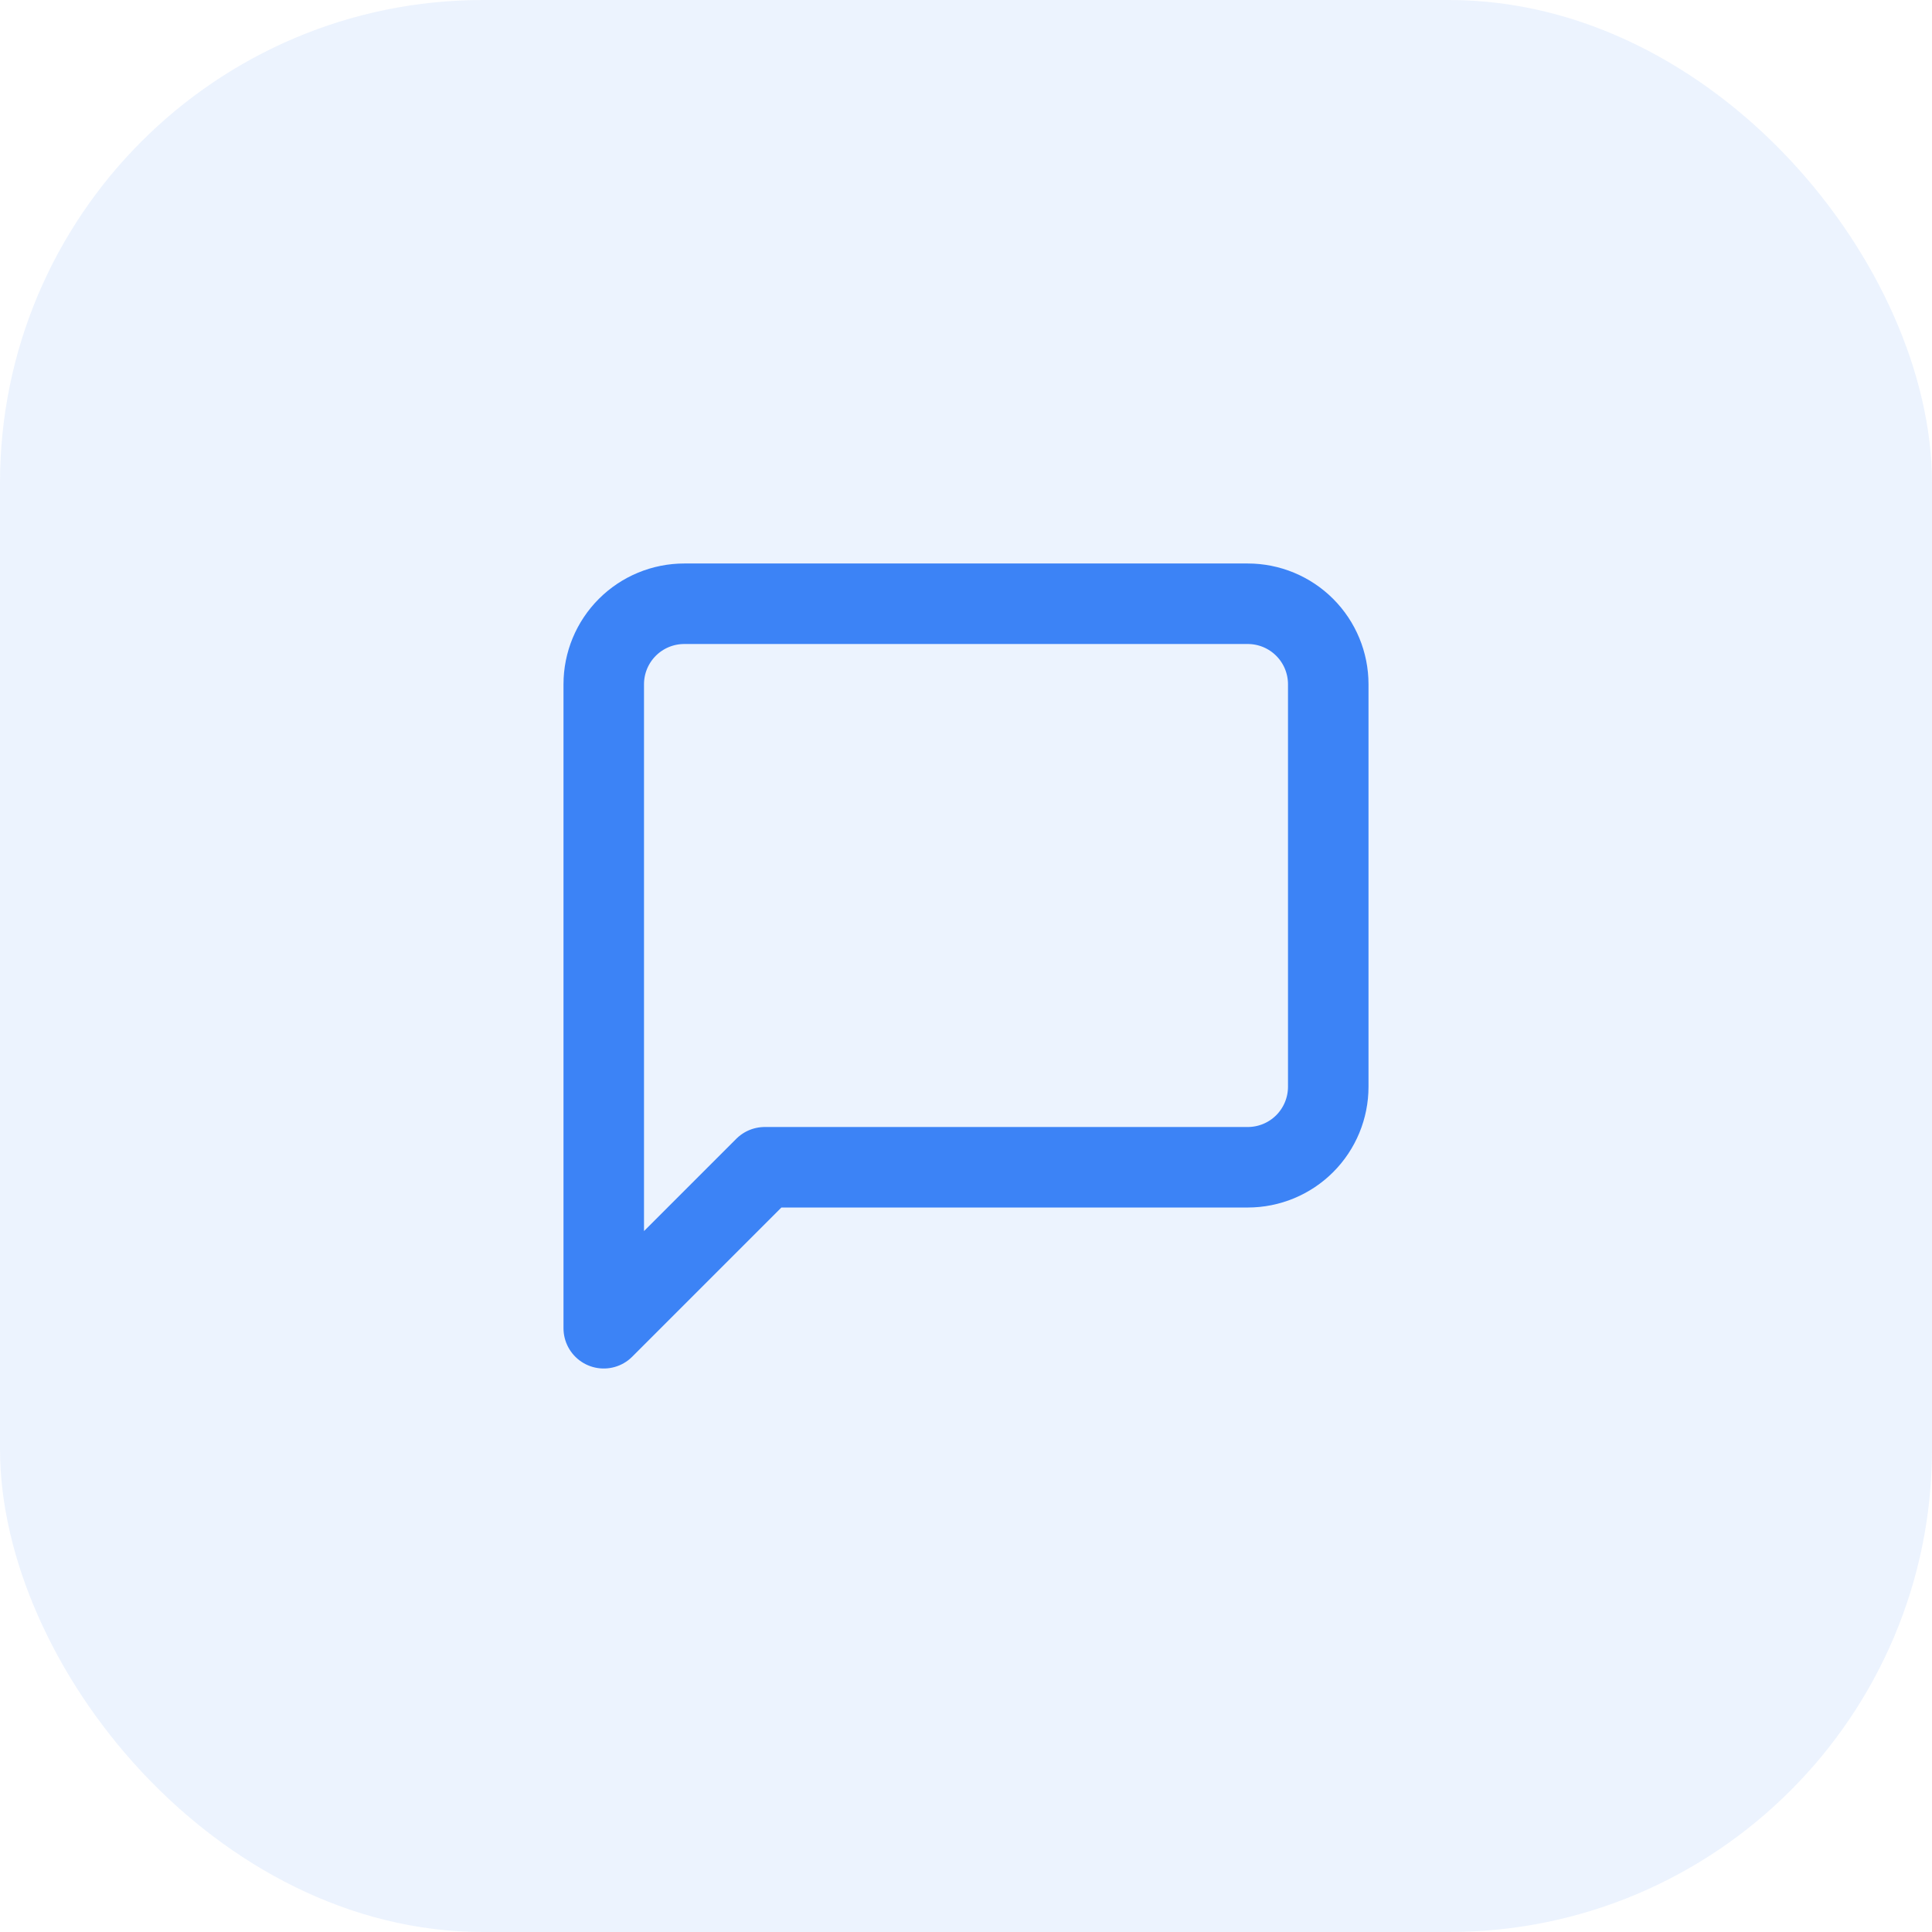
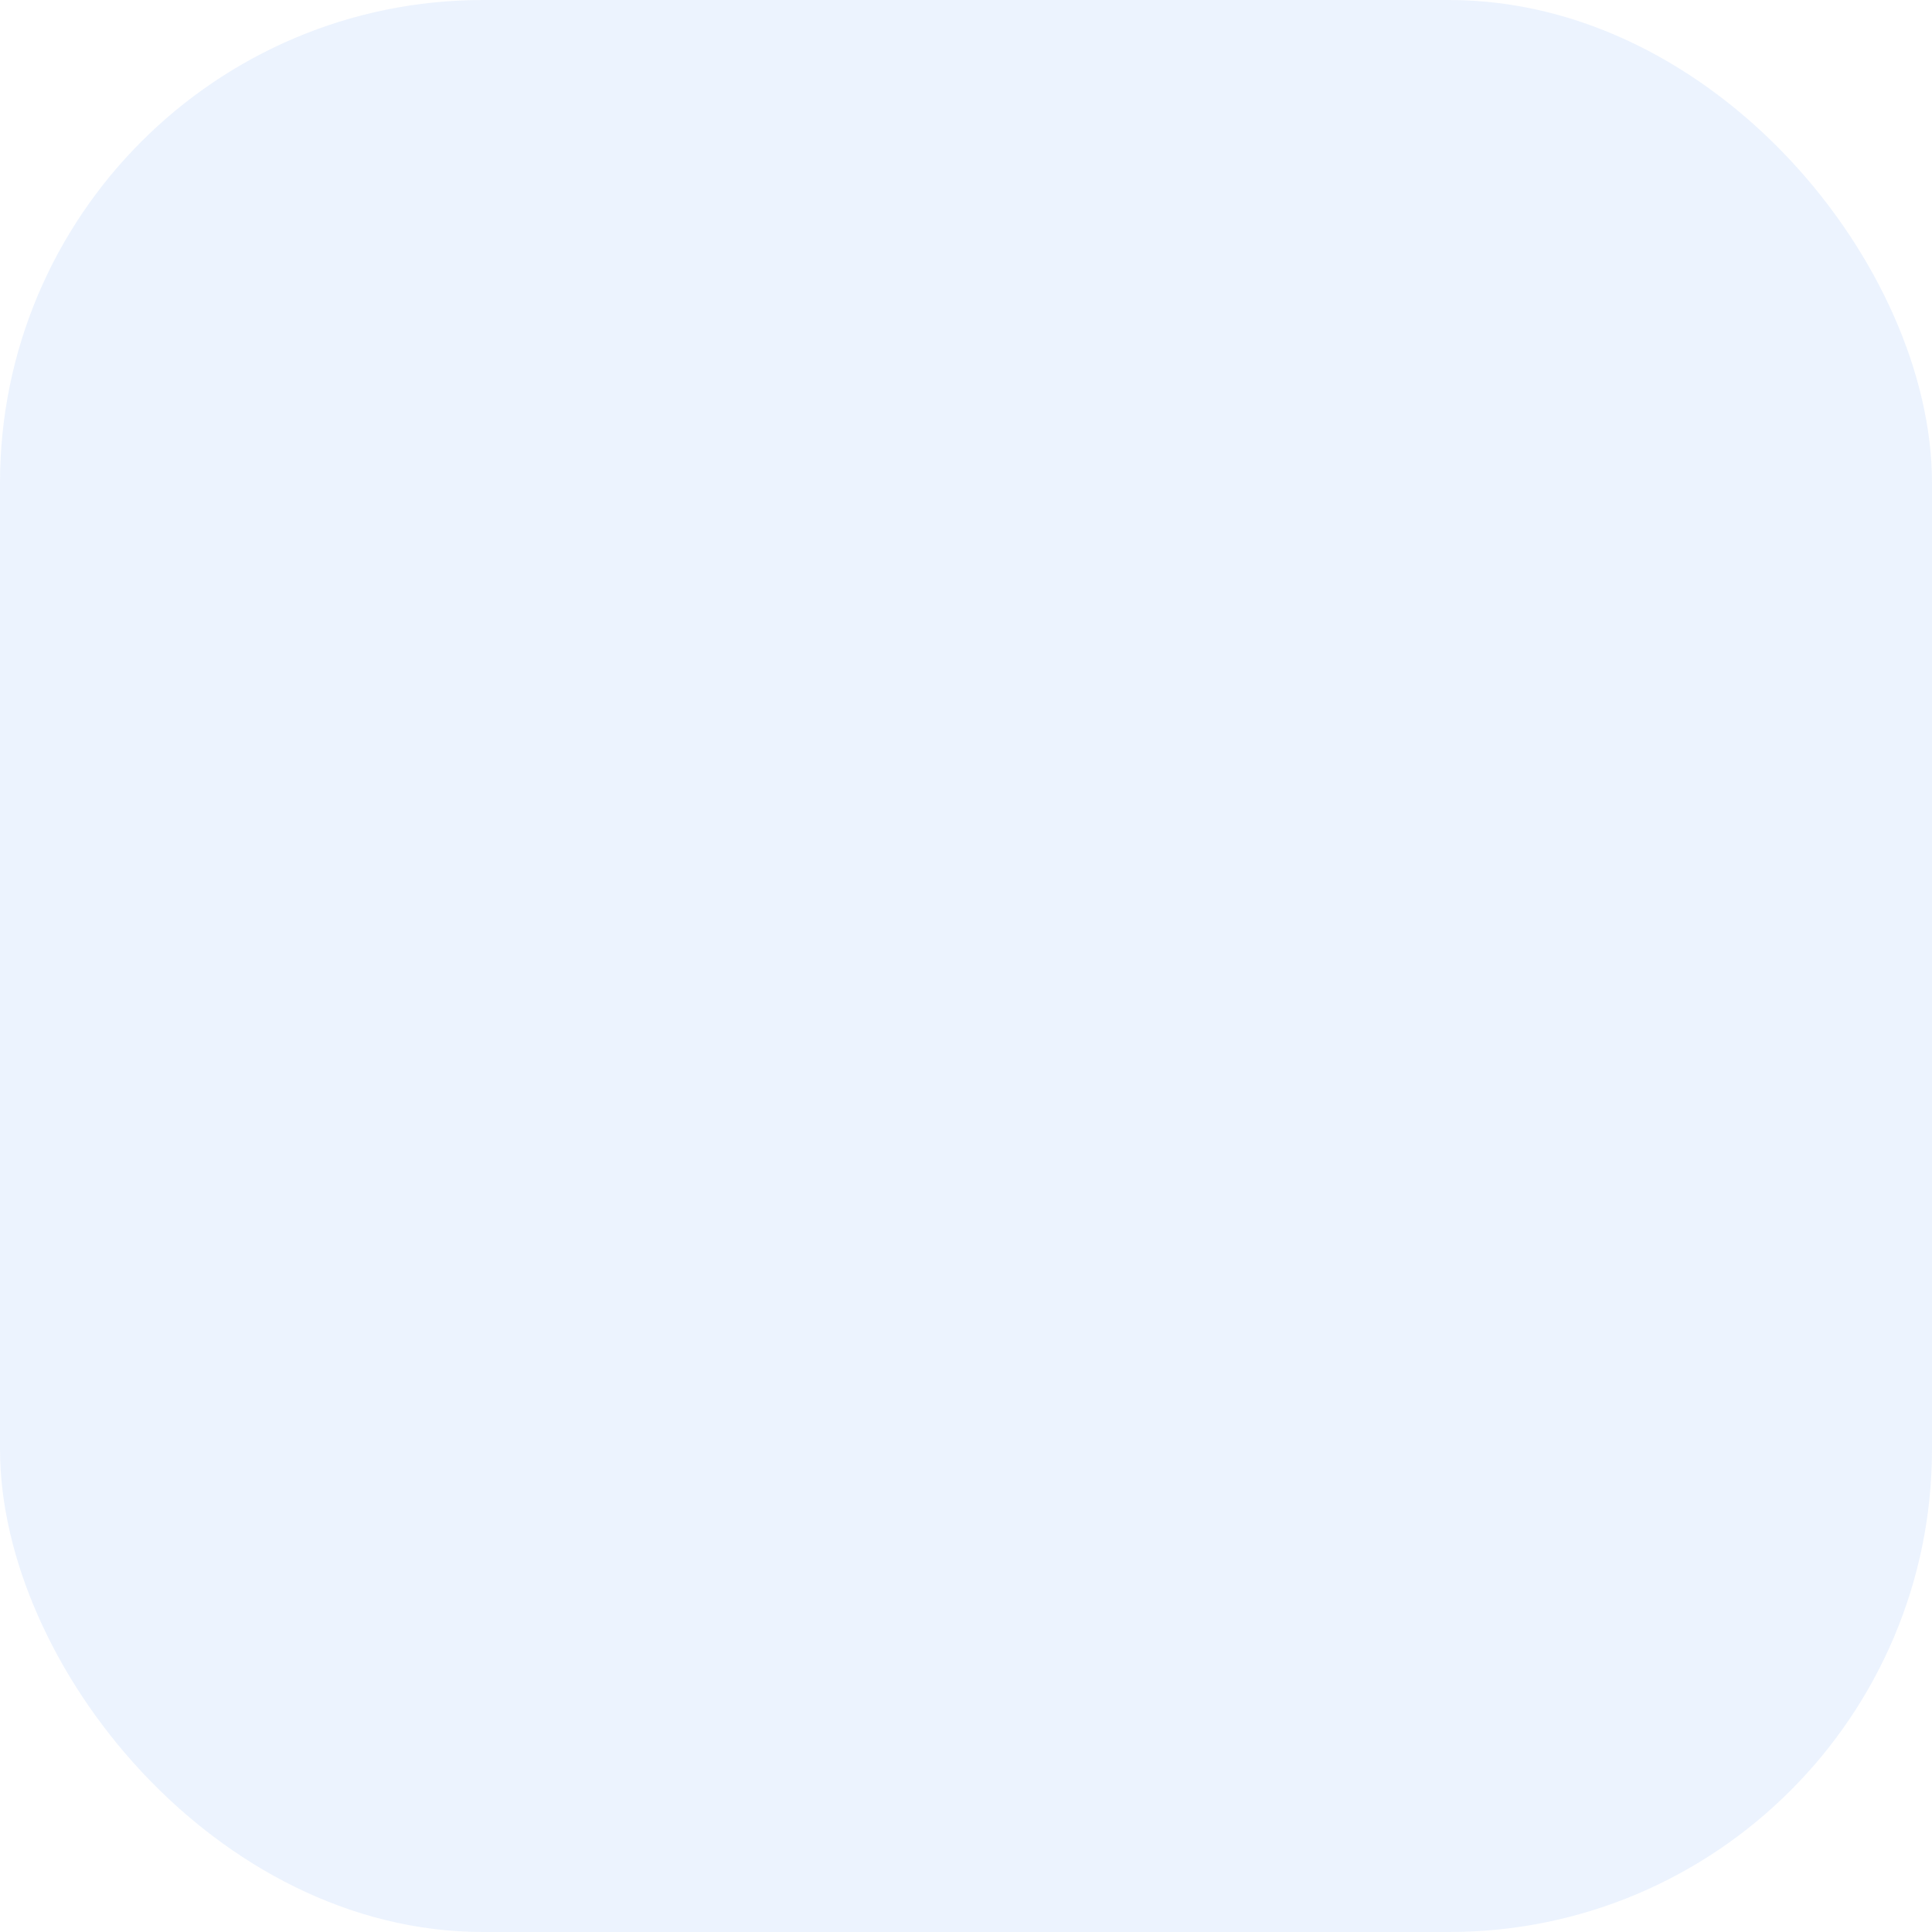
<svg xmlns="http://www.w3.org/2000/svg" width="64" height="64" viewBox="0 0 64 64" fill="none">
  <rect width="64" height="64" rx="16" fill="#3C83F6" fill-opacity="0.1" />
-   <path d="M44 36C44 36.707 43.719 37.386 43.219 37.886C42.719 38.386 42.041 38.667 41.333 38.667H25.333L20 44V22.667C20 21.959 20.281 21.281 20.781 20.781C21.281 20.281 21.959 20 22.667 20H41.333C42.041 20 42.719 20.281 43.219 20.781C43.719 21.281 44 21.959 44 22.667V36Z" stroke="#3C83F6" stroke-width="2.667" stroke-linecap="round" stroke-linejoin="round" />
</svg>